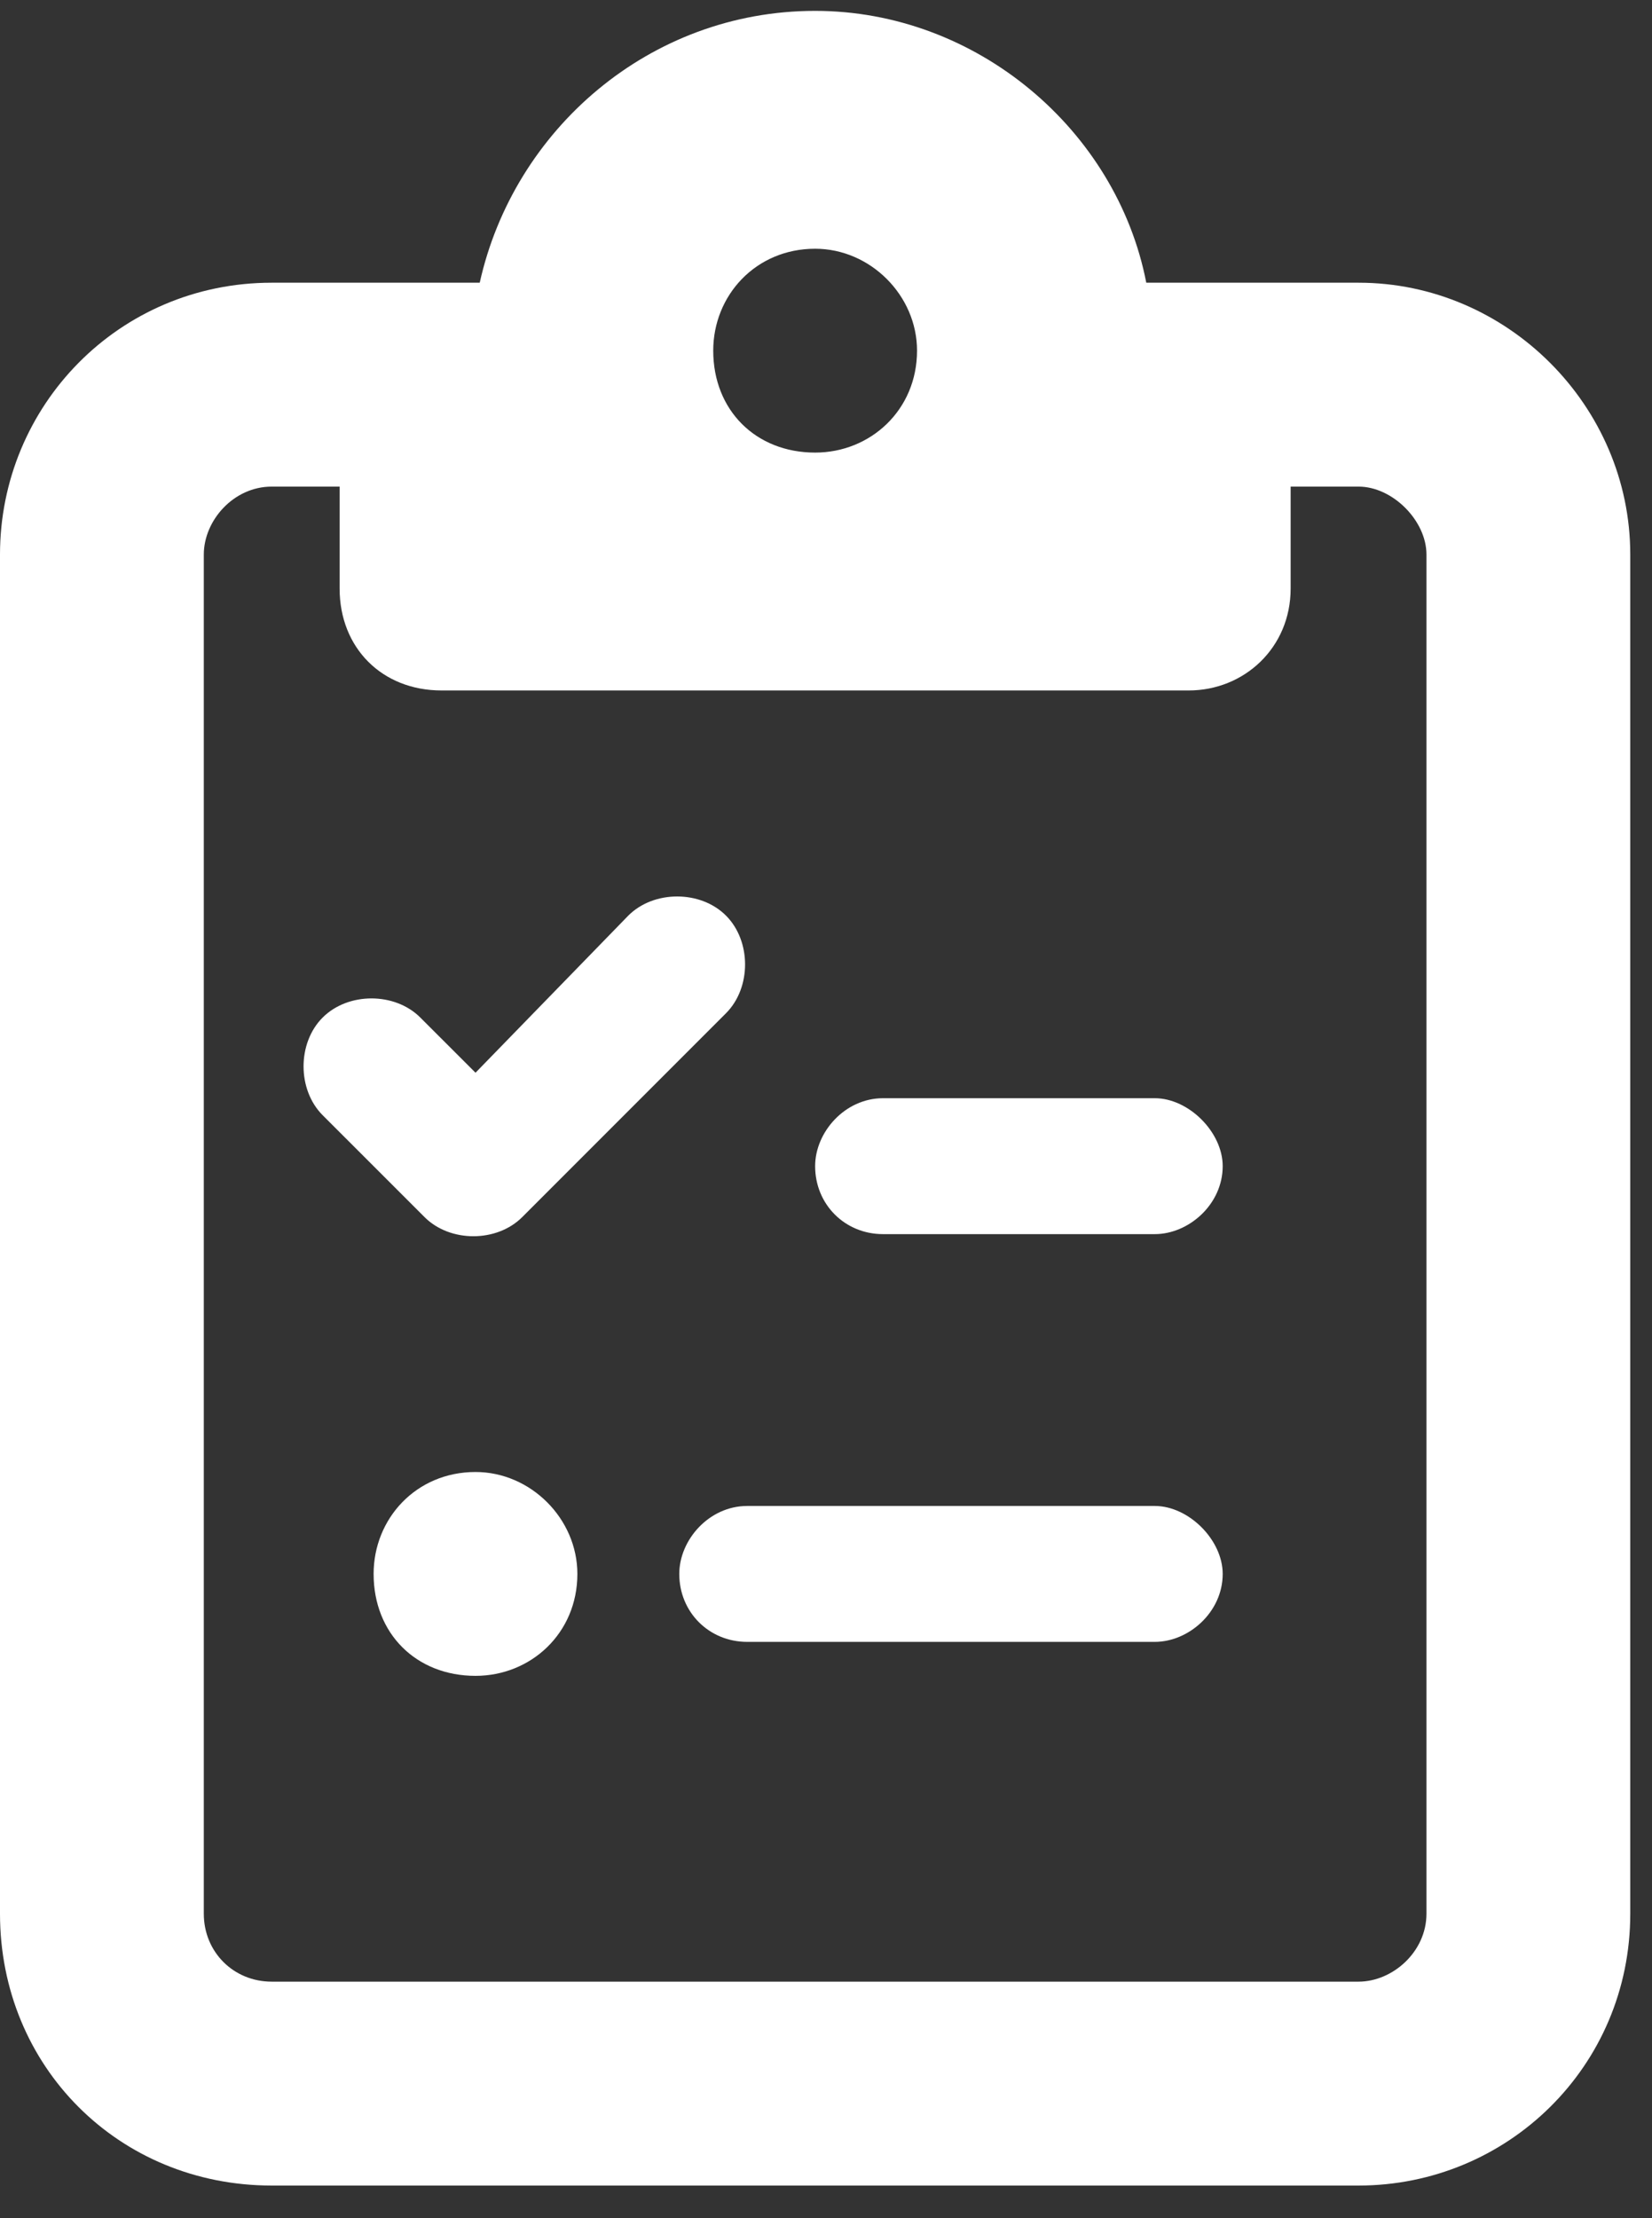
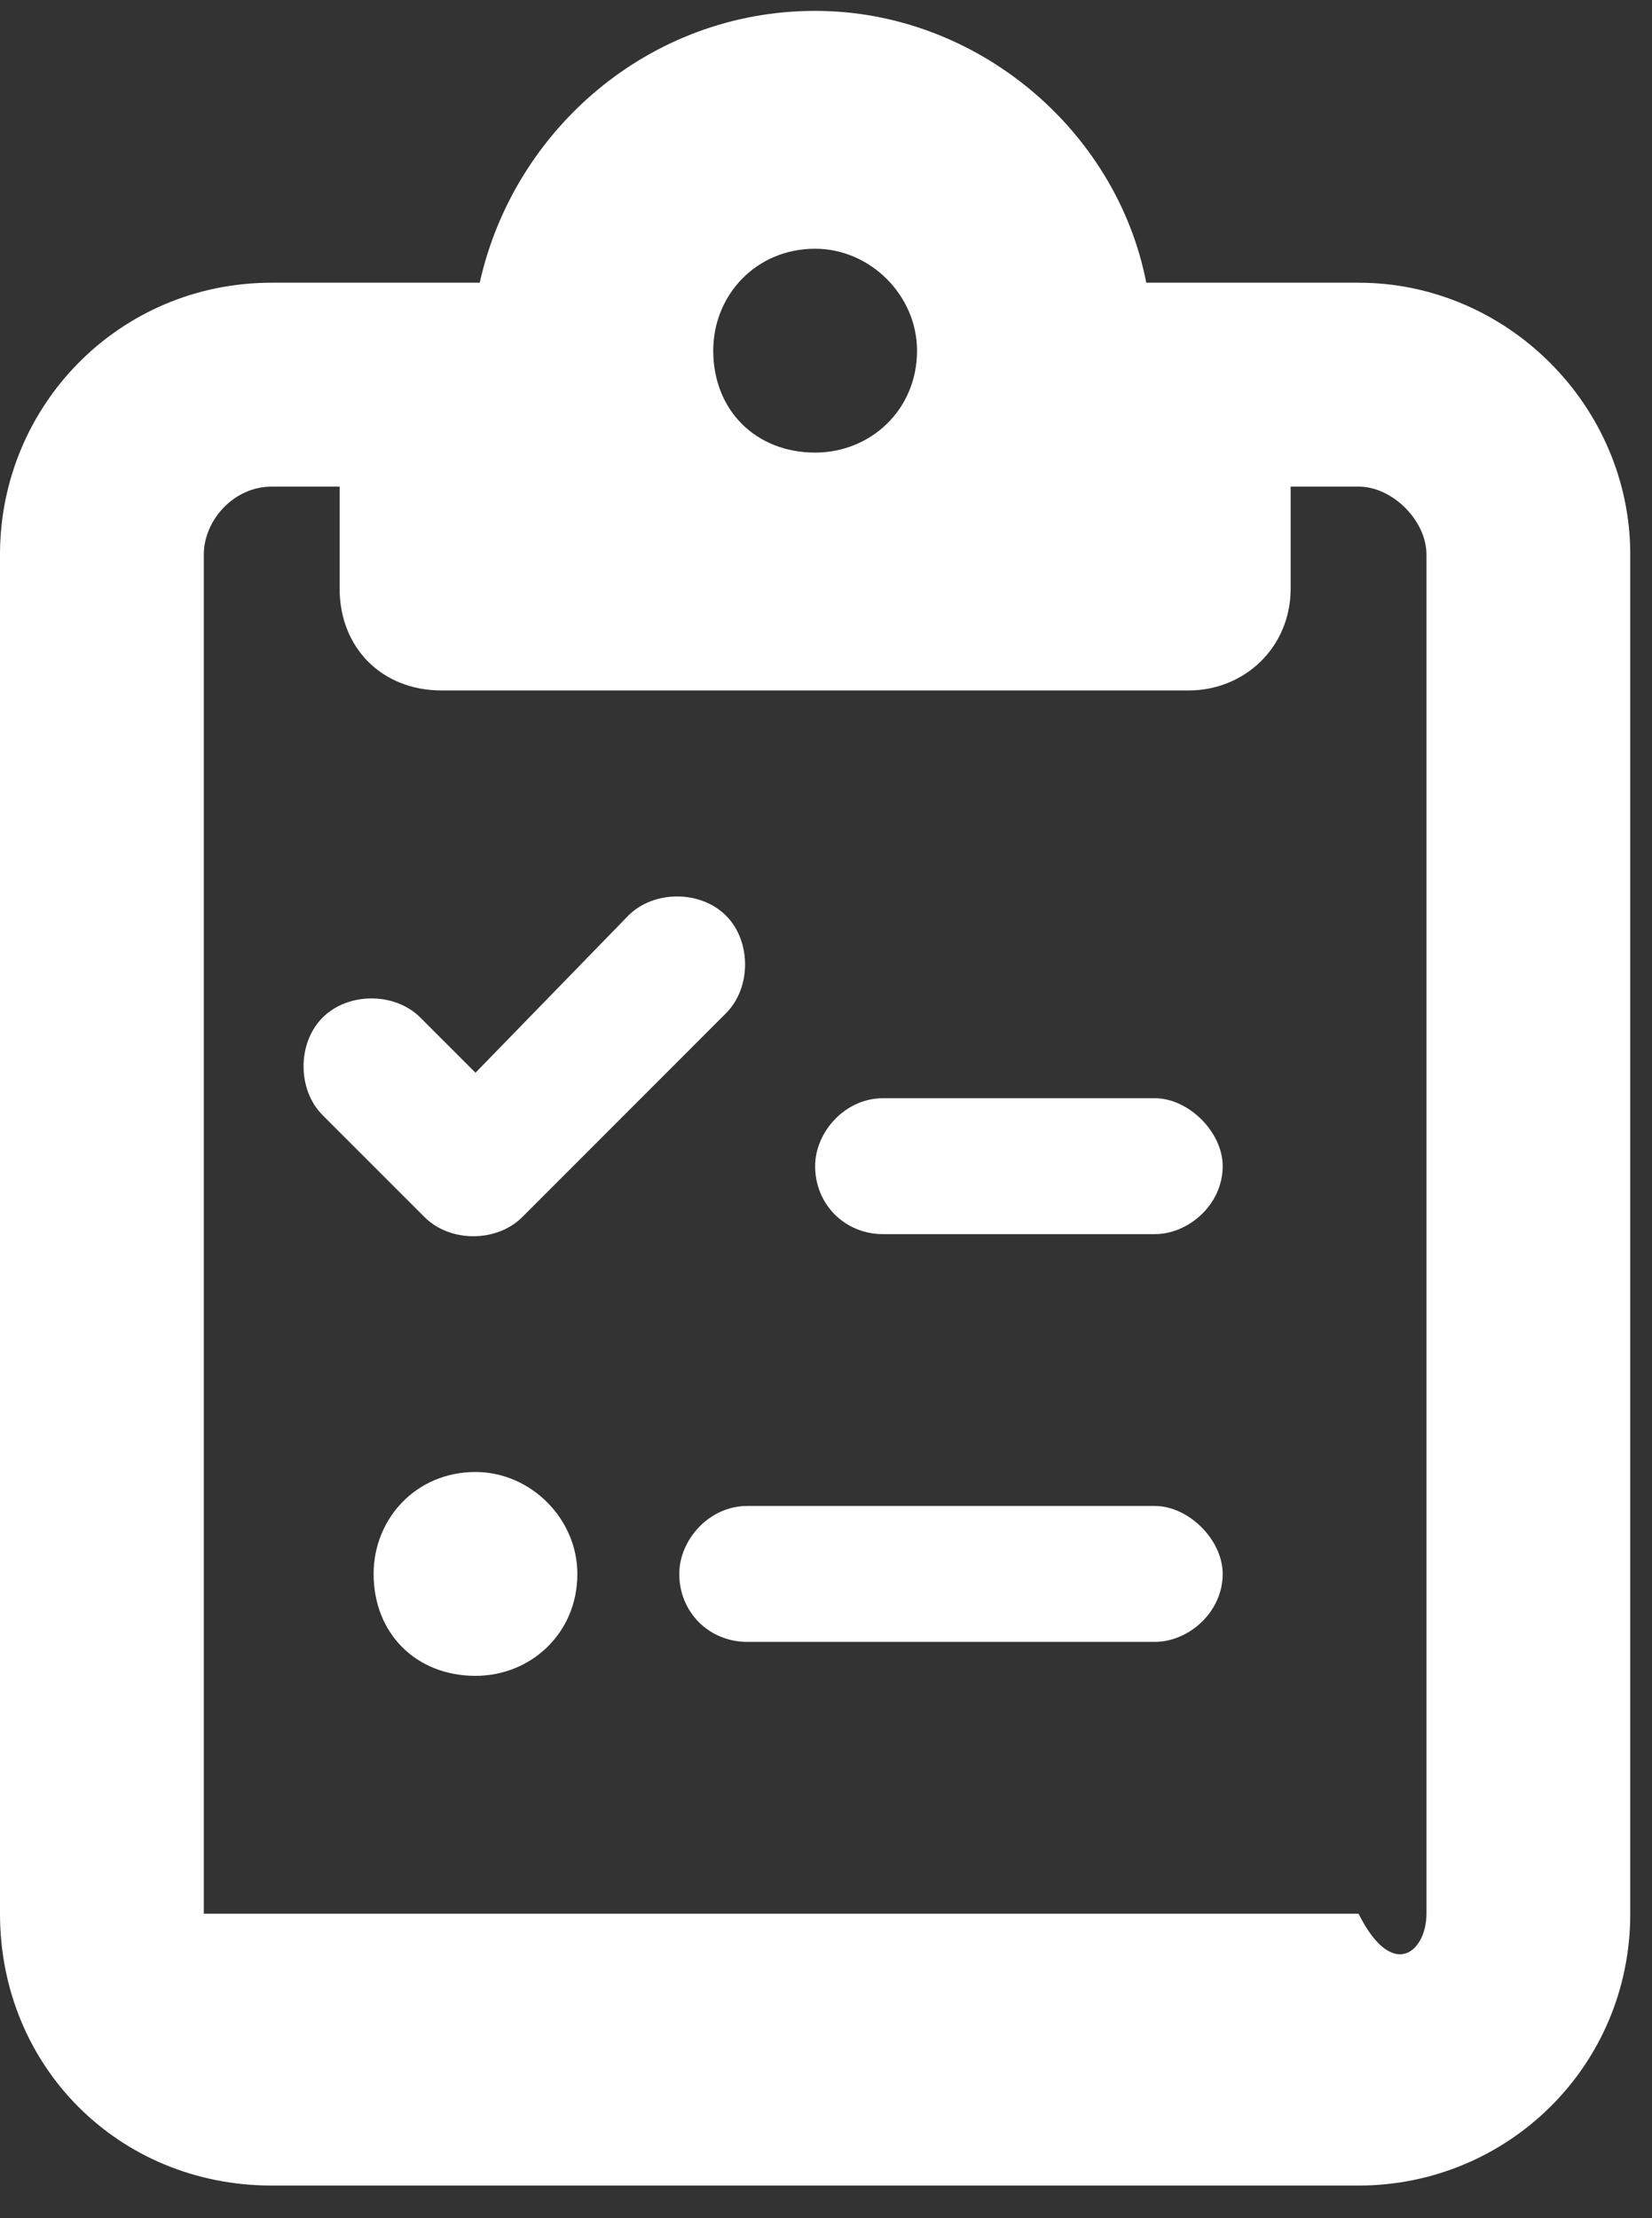
<svg xmlns="http://www.w3.org/2000/svg" fill="none" height="51" viewBox="0 0 38 51" width="38">
  <rect x="0" y="0" width="38" height="51" fill="#333333" stroke="none" />
-   <path d="M31.25 6.5C34.668 6.5 37.5 9.332 37.5 12.75V44C37.5 47.516 34.668 50.25 31.25 50.25H6.25C2.734 50.25 0 47.516 0 44V12.75C0 9.332 2.734 6.5 6.25 6.5H10.156H11.035C11.816 2.984 14.941 0.25 18.75 0.25C22.461 0.25 25.684 2.984 26.367 6.5H27.344H31.25ZM7.812 11.188H6.25C5.371 11.188 4.688 11.969 4.688 12.75V44C4.688 44.879 5.371 45.562 6.25 45.562H31.25C32.031 45.562 32.812 44.879 32.812 44V12.75C32.812 11.969 32.031 11.188 31.25 11.188H29.688V13.531C29.688 14.898 28.613 15.875 27.344 15.875H18.75H10.156C8.789 15.875 7.812 14.898 7.812 13.531V11.188ZM16.406 8.062C16.406 9.43 17.383 10.406 18.75 10.406C20.02 10.406 21.094 9.43 21.094 8.062C21.094 6.793 20.02 5.719 18.75 5.719C17.383 5.719 16.406 6.793 16.406 8.062ZM16.699 23.297L12.012 27.984C11.426 28.57 10.352 28.57 9.766 27.984L7.422 25.641C6.836 25.055 6.836 23.98 7.422 23.395C8.008 22.809 9.082 22.809 9.668 23.395L10.938 24.664L14.453 21.051C15.039 20.465 16.113 20.465 16.699 21.051C17.285 21.637 17.285 22.711 16.699 23.297ZM18.75 26.812C18.75 26.031 19.434 25.25 20.312 25.25H26.562C27.344 25.25 28.125 26.031 28.125 26.812C28.125 27.691 27.344 28.375 26.562 28.375H20.312C19.434 28.375 18.75 27.691 18.75 26.812ZM15.625 36.188C15.625 35.406 16.309 34.625 17.188 34.625H26.562C27.344 34.625 28.125 35.406 28.125 36.188C28.125 37.066 27.344 37.75 26.562 37.75H17.188C16.309 37.75 15.625 37.066 15.625 36.188ZM10.938 38.531C9.57 38.531 8.594 37.555 8.594 36.188C8.594 34.918 9.57 33.844 10.938 33.844C12.207 33.844 13.281 34.918 13.281 36.188C13.281 37.555 12.207 38.531 10.938 38.531Z" fill="white" />
+   <path d="M31.25 6.5C34.668 6.5 37.5 9.332 37.5 12.75V44C37.5 47.516 34.668 50.25 31.25 50.25H6.25C2.734 50.25 0 47.516 0 44V12.75C0 9.332 2.734 6.5 6.25 6.5H10.156H11.035C11.816 2.984 14.941 0.25 18.75 0.25C22.461 0.25 25.684 2.984 26.367 6.5H27.344H31.25ZM7.812 11.188H6.25C5.371 11.188 4.688 11.969 4.688 12.75V44H31.25C32.031 45.562 32.812 44.879 32.812 44V12.75C32.812 11.969 32.031 11.188 31.25 11.188H29.688V13.531C29.688 14.898 28.613 15.875 27.344 15.875H18.75H10.156C8.789 15.875 7.812 14.898 7.812 13.531V11.188ZM16.406 8.062C16.406 9.43 17.383 10.406 18.75 10.406C20.02 10.406 21.094 9.43 21.094 8.062C21.094 6.793 20.02 5.719 18.75 5.719C17.383 5.719 16.406 6.793 16.406 8.062ZM16.699 23.297L12.012 27.984C11.426 28.57 10.352 28.57 9.766 27.984L7.422 25.641C6.836 25.055 6.836 23.98 7.422 23.395C8.008 22.809 9.082 22.809 9.668 23.395L10.938 24.664L14.453 21.051C15.039 20.465 16.113 20.465 16.699 21.051C17.285 21.637 17.285 22.711 16.699 23.297ZM18.75 26.812C18.75 26.031 19.434 25.25 20.312 25.25H26.562C27.344 25.25 28.125 26.031 28.125 26.812C28.125 27.691 27.344 28.375 26.562 28.375H20.312C19.434 28.375 18.75 27.691 18.75 26.812ZM15.625 36.188C15.625 35.406 16.309 34.625 17.188 34.625H26.562C27.344 34.625 28.125 35.406 28.125 36.188C28.125 37.066 27.344 37.75 26.562 37.75H17.188C16.309 37.75 15.625 37.066 15.625 36.188ZM10.938 38.531C9.57 38.531 8.594 37.555 8.594 36.188C8.594 34.918 9.57 33.844 10.938 33.844C12.207 33.844 13.281 34.918 13.281 36.188C13.281 37.555 12.207 38.531 10.938 38.531Z" fill="white" />
</svg>